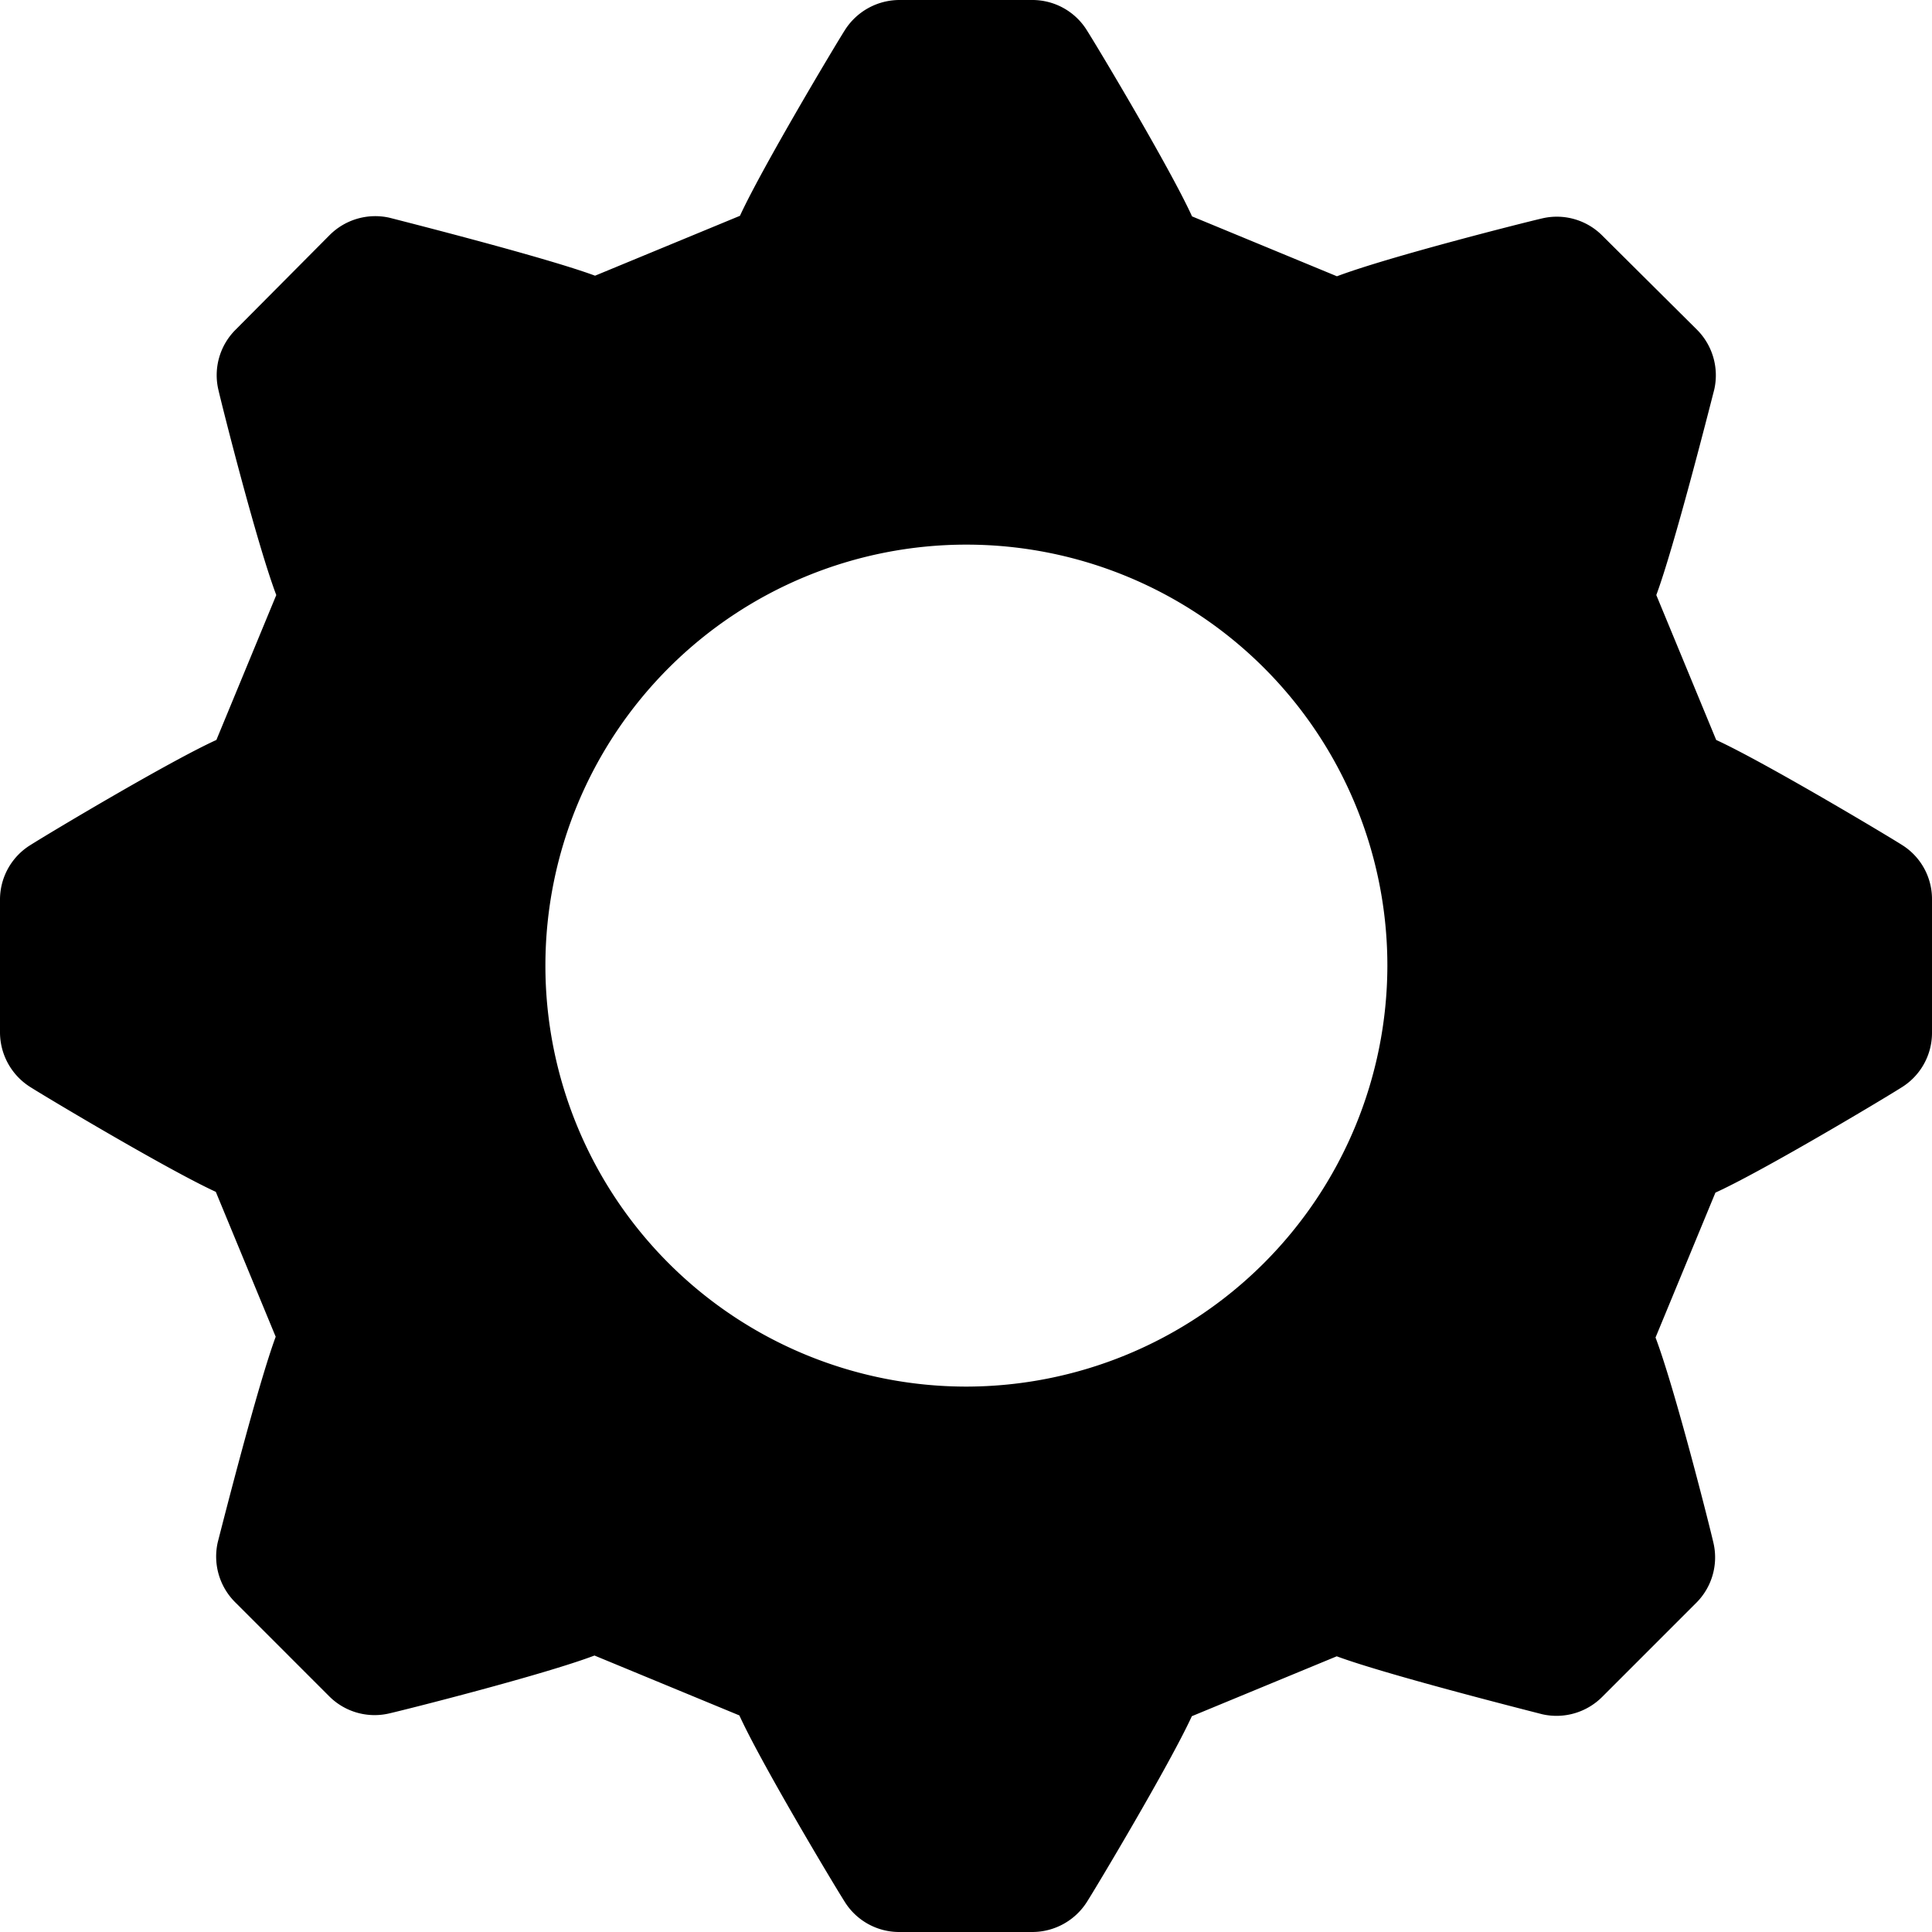
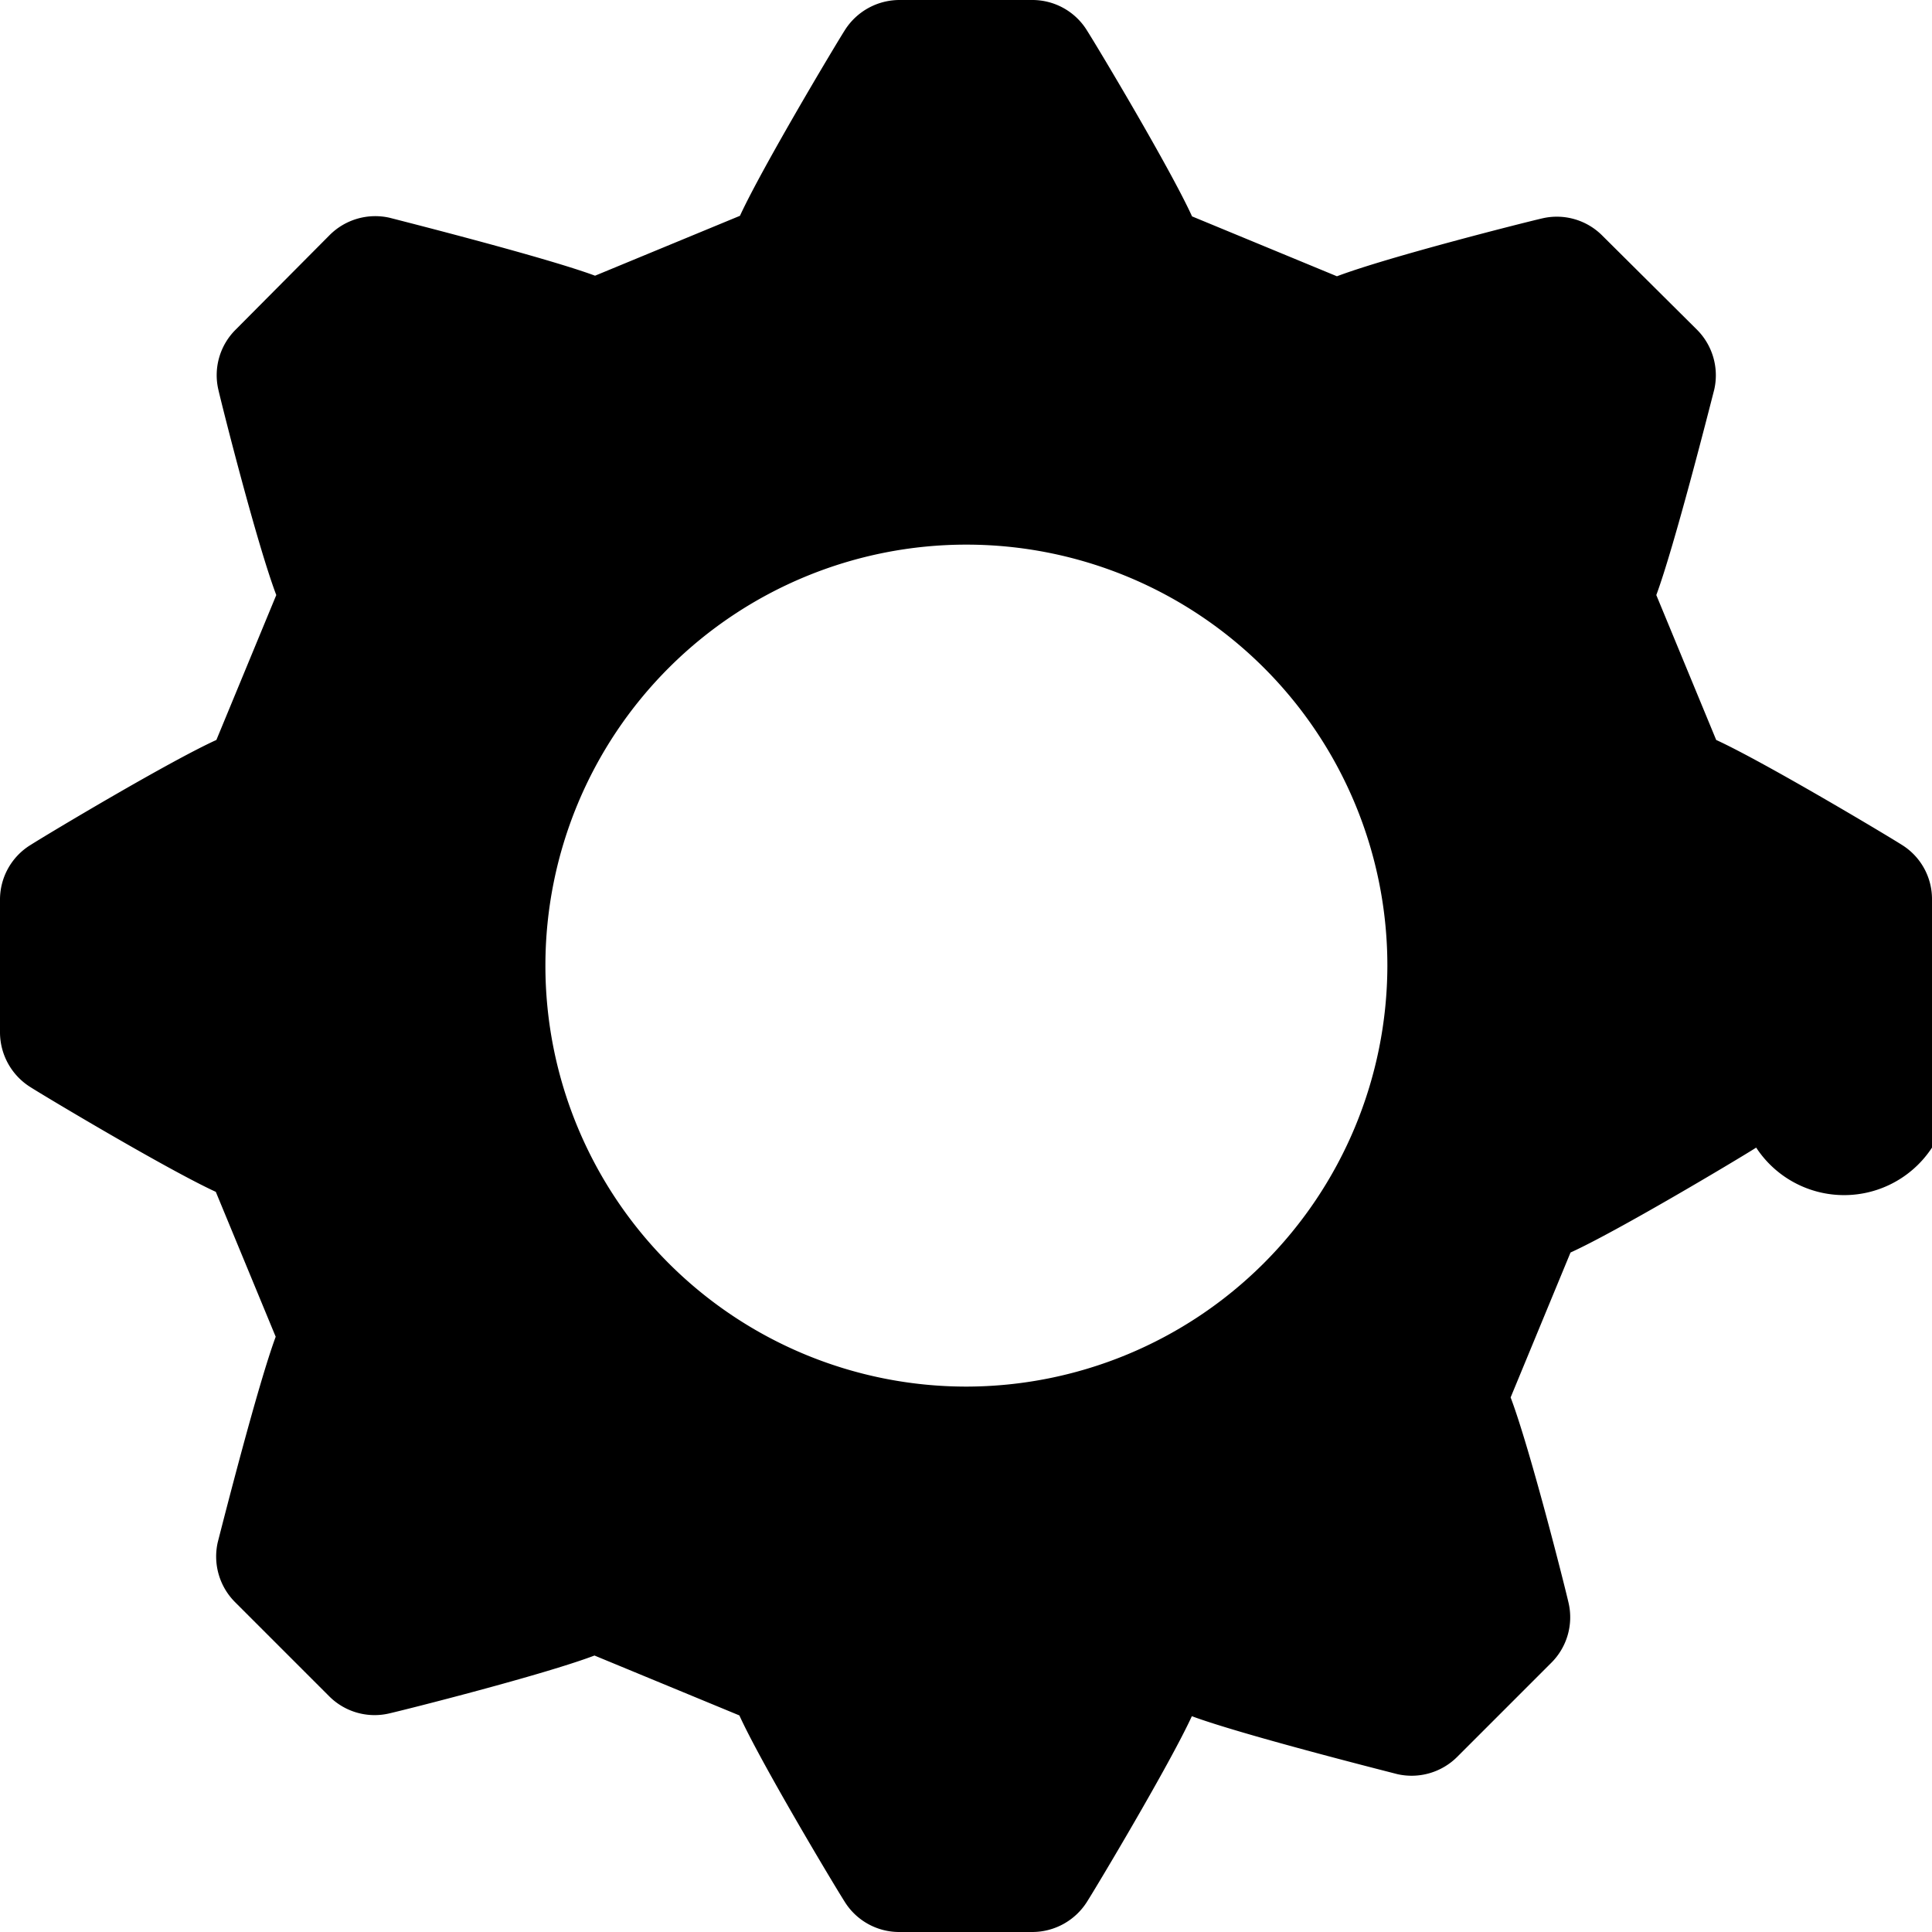
<svg xmlns="http://www.w3.org/2000/svg" height="100px" width="100px" fill="#000000" data-name="Layer 1" viewBox="0 0 100 100" x="0px" y="0px">
  <title>setng cog</title>
-   <path d="M98.44,43.73c-0.8-.51-7.11-4.28-9.61-5.43l-3.1-7.5c0.92-2.48,2.69-9.43,3-10.64a3.34,3.34,0,0,0-.9-3.1L82.94,12.2a3.32,3.32,0,0,0-3.1-.9c-0.92.21-8,2-10.64,3l-7.5-3.1c-1.09-2.4-4.76-8.55-5.43-9.61A3.32,3.32,0,0,0,53.44,0H46.56a3.35,3.35,0,0,0-2.83,1.56c-0.51.8-4.28,7.11-5.43,9.61l-7.5,3.1c-2.48-.92-9.43-2.69-10.64-3a3.34,3.34,0,0,0-3.1.9L12.2,17.06a3.32,3.32,0,0,0-.9,3.1c0.21,0.92,2,8,3,10.64l-3.1,7.5c-2.4,1.09-8.55,4.76-9.61,5.43A3.32,3.32,0,0,0,0,46.56v6.87a3.35,3.35,0,0,0,1.56,2.83c0.8,0.51,7.11,4.28,9.61,5.43l3.1,7.5c-0.92,2.48-2.69,9.43-3,10.64a3.34,3.34,0,0,0,.9,3.1l4.86,4.86a3.32,3.32,0,0,0,3.1.9c0.92-.21,8-2,10.64-3l7.5,3.1c1.09,2.4,4.76,8.55,5.43,9.61A3.32,3.32,0,0,0,46.56,100h6.87a3.35,3.35,0,0,0,2.83-1.56c0.51-.8,4.28-7.11,5.43-9.61l7.5-3.1c2.48,0.92,9.43,2.69,10.64,3a3.34,3.34,0,0,0,3.1-.9l4.86-4.86a3.32,3.32,0,0,0,.9-3.1c-0.21-.92-2-8-3-10.64l3.1-7.5c2.4-1.09,8.55-4.76,9.61-5.43A3.32,3.32,0,0,0,100,53.44V46.56A3.3,3.3,0,0,0,98.44,43.73ZM50,71.77A21.79,21.79,0,1,1,71.81,50,21.82,21.82,0,0,1,50,71.77Z">
+   <path d="M98.44,43.73c-0.8-.51-7.11-4.28-9.61-5.43l-3.1-7.5c0.92-2.48,2.69-9.43,3-10.64a3.34,3.34,0,0,0-.9-3.1L82.94,12.2a3.32,3.32,0,0,0-3.1-.9c-0.92.21-8,2-10.64,3l-7.5-3.1c-1.09-2.4-4.76-8.55-5.43-9.61A3.32,3.32,0,0,0,53.44,0H46.56a3.35,3.35,0,0,0-2.83,1.56c-0.51.8-4.28,7.11-5.43,9.61l-7.5,3.1c-2.48-.92-9.43-2.69-10.64-3a3.34,3.34,0,0,0-3.1.9L12.2,17.06a3.32,3.32,0,0,0-.9,3.1c0.21,0.92,2,8,3,10.64l-3.1,7.5c-2.4,1.09-8.55,4.76-9.61,5.43A3.32,3.32,0,0,0,0,46.56v6.87a3.35,3.35,0,0,0,1.56,2.83c0.8,0.51,7.11,4.28,9.61,5.43l3.1,7.5c-0.92,2.48-2.69,9.43-3,10.64a3.34,3.34,0,0,0,.9,3.1l4.86,4.86a3.32,3.32,0,0,0,3.1.9c0.92-.21,8-2,10.64-3l7.5,3.1c1.09,2.4,4.76,8.55,5.43,9.61A3.32,3.32,0,0,0,46.56,100h6.87a3.35,3.35,0,0,0,2.83-1.56c0.51-.8,4.28-7.11,5.43-9.61c2.48,0.92,9.43,2.69,10.64,3a3.34,3.34,0,0,0,3.1-.9l4.86-4.86a3.32,3.32,0,0,0,.9-3.1c-0.21-.92-2-8-3-10.64l3.1-7.5c2.4-1.09,8.55-4.76,9.61-5.43A3.32,3.32,0,0,0,100,53.44V46.56A3.3,3.3,0,0,0,98.44,43.73ZM50,71.77A21.79,21.79,0,1,1,71.81,50,21.82,21.82,0,0,1,50,71.77Z">
    </path>
</svg>